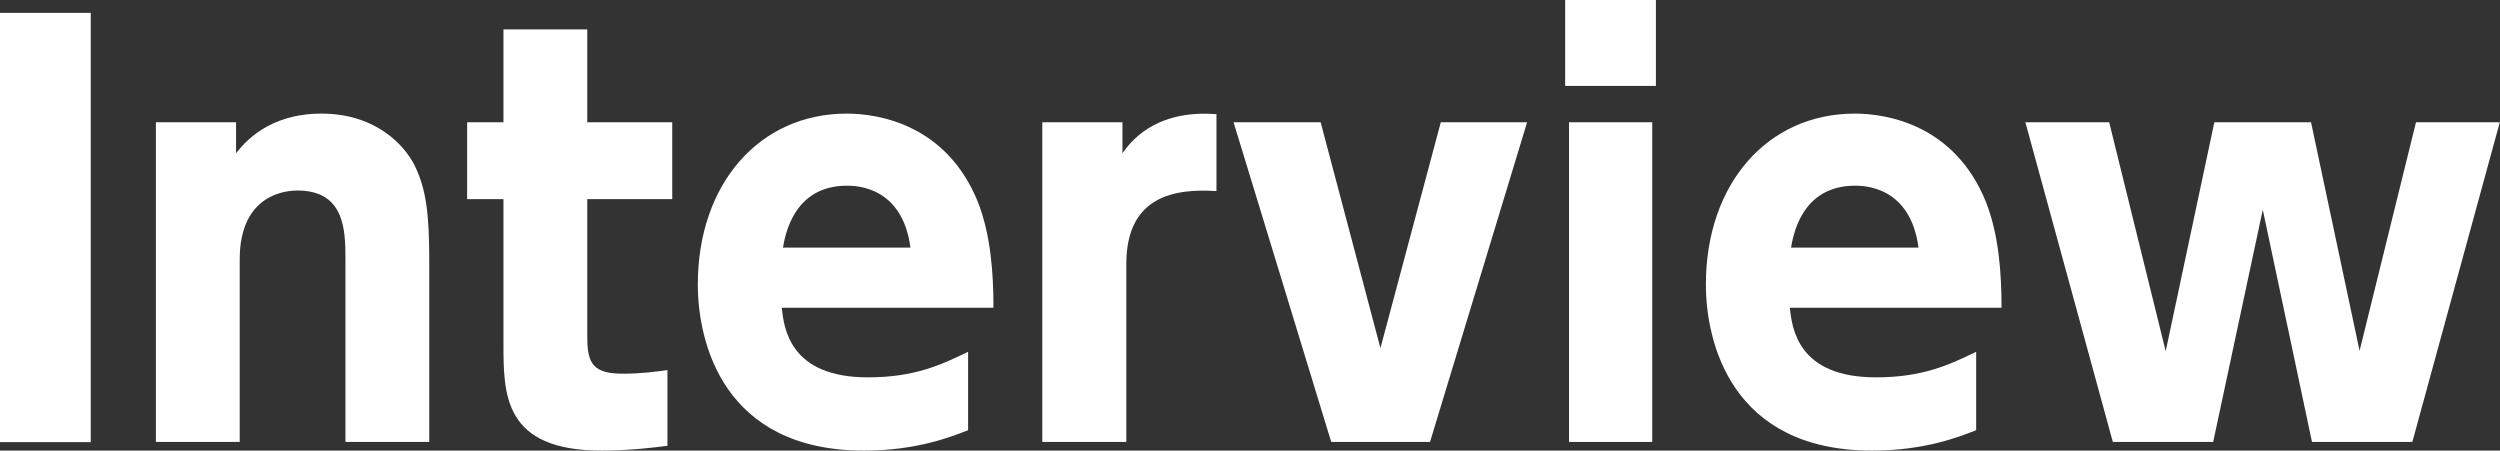
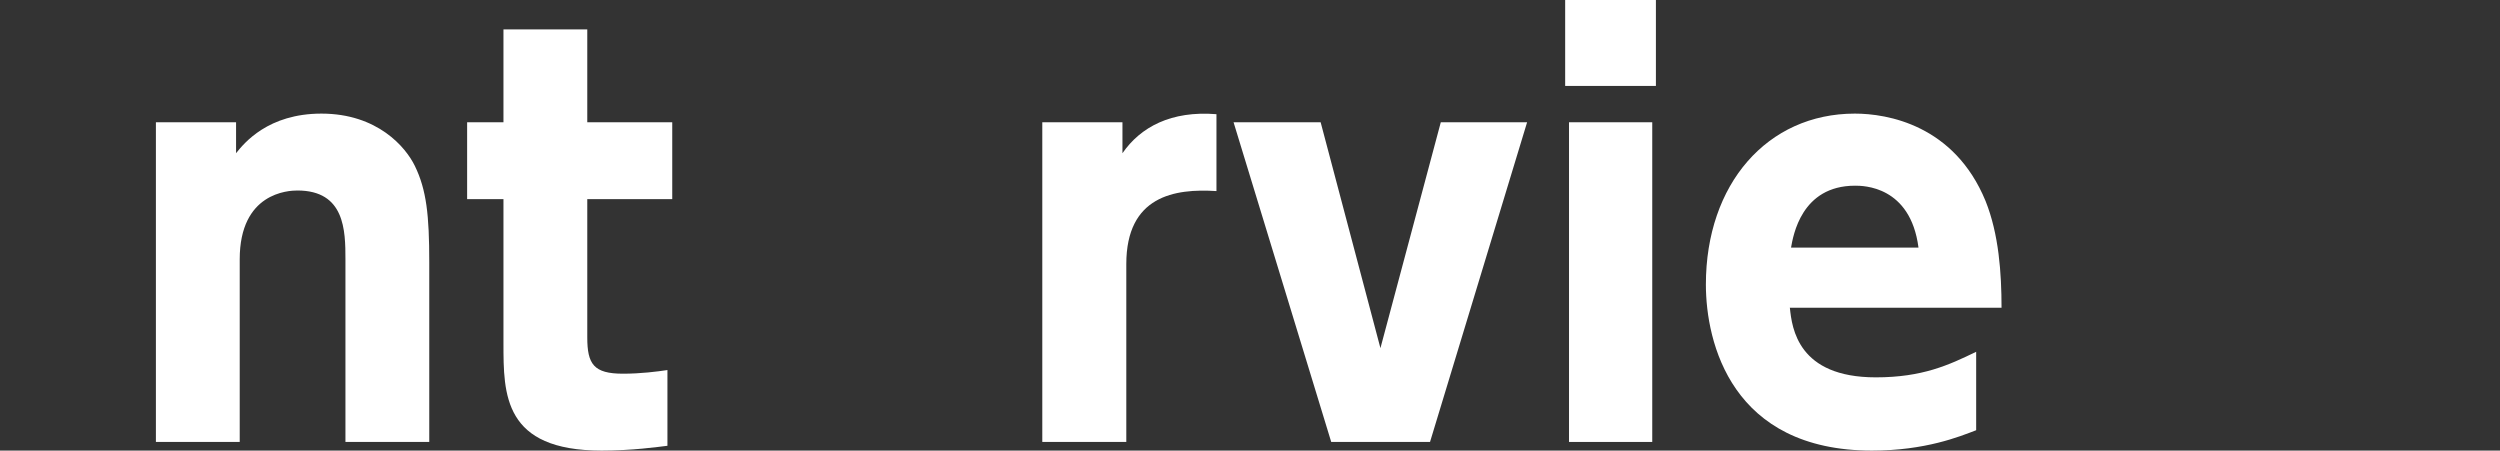
<svg xmlns="http://www.w3.org/2000/svg" id="_レイヤー_2" viewBox="0 0 130.05 23.44">
  <rect x="0" y="0" width="130.05" height="23.44" fill="#333333" stroke="none" />
  <defs>
    <style>.cls-1{fill:#fff;}</style>
  </defs>
  <g id="_レイヤー_1-2">
-     <path class="cls-1" d="m4.72.67v22.33H0V.67h4.72Z" />
+     <path class="cls-1" d="m4.72.67v22.33H0h4.72Z" />
    <path class="cls-1" d="m8.11,22.99V6.36h4.17v1.61c.42-.53,1.67-2.06,4.44-2.06,2.92,0,4.39,1.75,4.86,2.72.61,1.25.75,2.58.75,5v9.36h-4.36v-9.5c0-1.5-.03-3.58-2.5-3.58-.47,0-3,.11-3,3.58v9.5h-4.36Z" />
    <path class="cls-1" d="m26.19,1.53h4.36v4.83h4.42v4h-4.42v7.19c0,1.39.33,1.89,1.86,1.89.92,0,1.78-.11,2.31-.19v3.94c-.5.06-1.83.25-3.42.25-5.11,0-5.11-2.92-5.11-5.58v-7.5h-1.89v-4h1.89V1.53Z" />
-     <path class="cls-1" d="m40.67,16.02c.11,1.06.42,3.61,4.47,3.61,2.42,0,3.8-.64,5.22-1.33v4.08c-.86.33-2.64,1.06-5.42,1.06-7.3,0-8.64-5.61-8.64-8.64,0-5.22,3.19-8.89,7.75-8.89,1.67,0,5.17.58,6.8,4.55.69,1.72.83,3.75.83,5.55h-11.02Zm6.69-3.14c-.42-3.22-2.89-3.22-3.3-3.22-2.8,0-3.22,2.61-3.33,3.22h6.64Z" />
    <path class="cls-1" d="m54.22,22.99V6.36h4.17v1.61c.94-1.36,2.53-2.22,4.89-2.03v4c-2.17-.14-4.69.25-4.69,3.8v9.25h-4.36Z" />
    <path class="cls-1" d="m74.94,6.36h4.5l-5.05,16.63h-5.14l-5.08-16.63h4.53l3.11,11.75,3.14-11.75Z" />
    <path class="cls-1" d="m86.14,4.47h-4.72V0h4.72v4.47Zm-.19,18.52h-4.33V6.36h4.33v16.63Z" />
    <path class="cls-1" d="m93.11,16.02c.11,1.06.42,3.61,4.47,3.61,2.42,0,3.8-.64,5.22-1.33v4.08c-.86.33-2.64,1.06-5.42,1.06-7.3,0-8.64-5.61-8.64-8.64,0-5.22,3.19-8.89,7.75-8.89,1.67,0,5.17.58,6.8,4.55.69,1.72.83,3.75.83,5.55h-11.02Zm6.69-3.14c-.42-3.22-2.89-3.22-3.3-3.22-2.8,0-3.22,2.61-3.33,3.22h6.64Z" />
-     <path class="cls-1" d="m122.74,18.27l2.94-11.91h4.36l-4.55,16.63h-5.22l-2.56-12.08-2.58,12.08h-5.22l-4.55-16.63h4.36l2.94,11.91,2.53-11.91h5.03l2.53,11.91Z" />
  </g>
</svg>